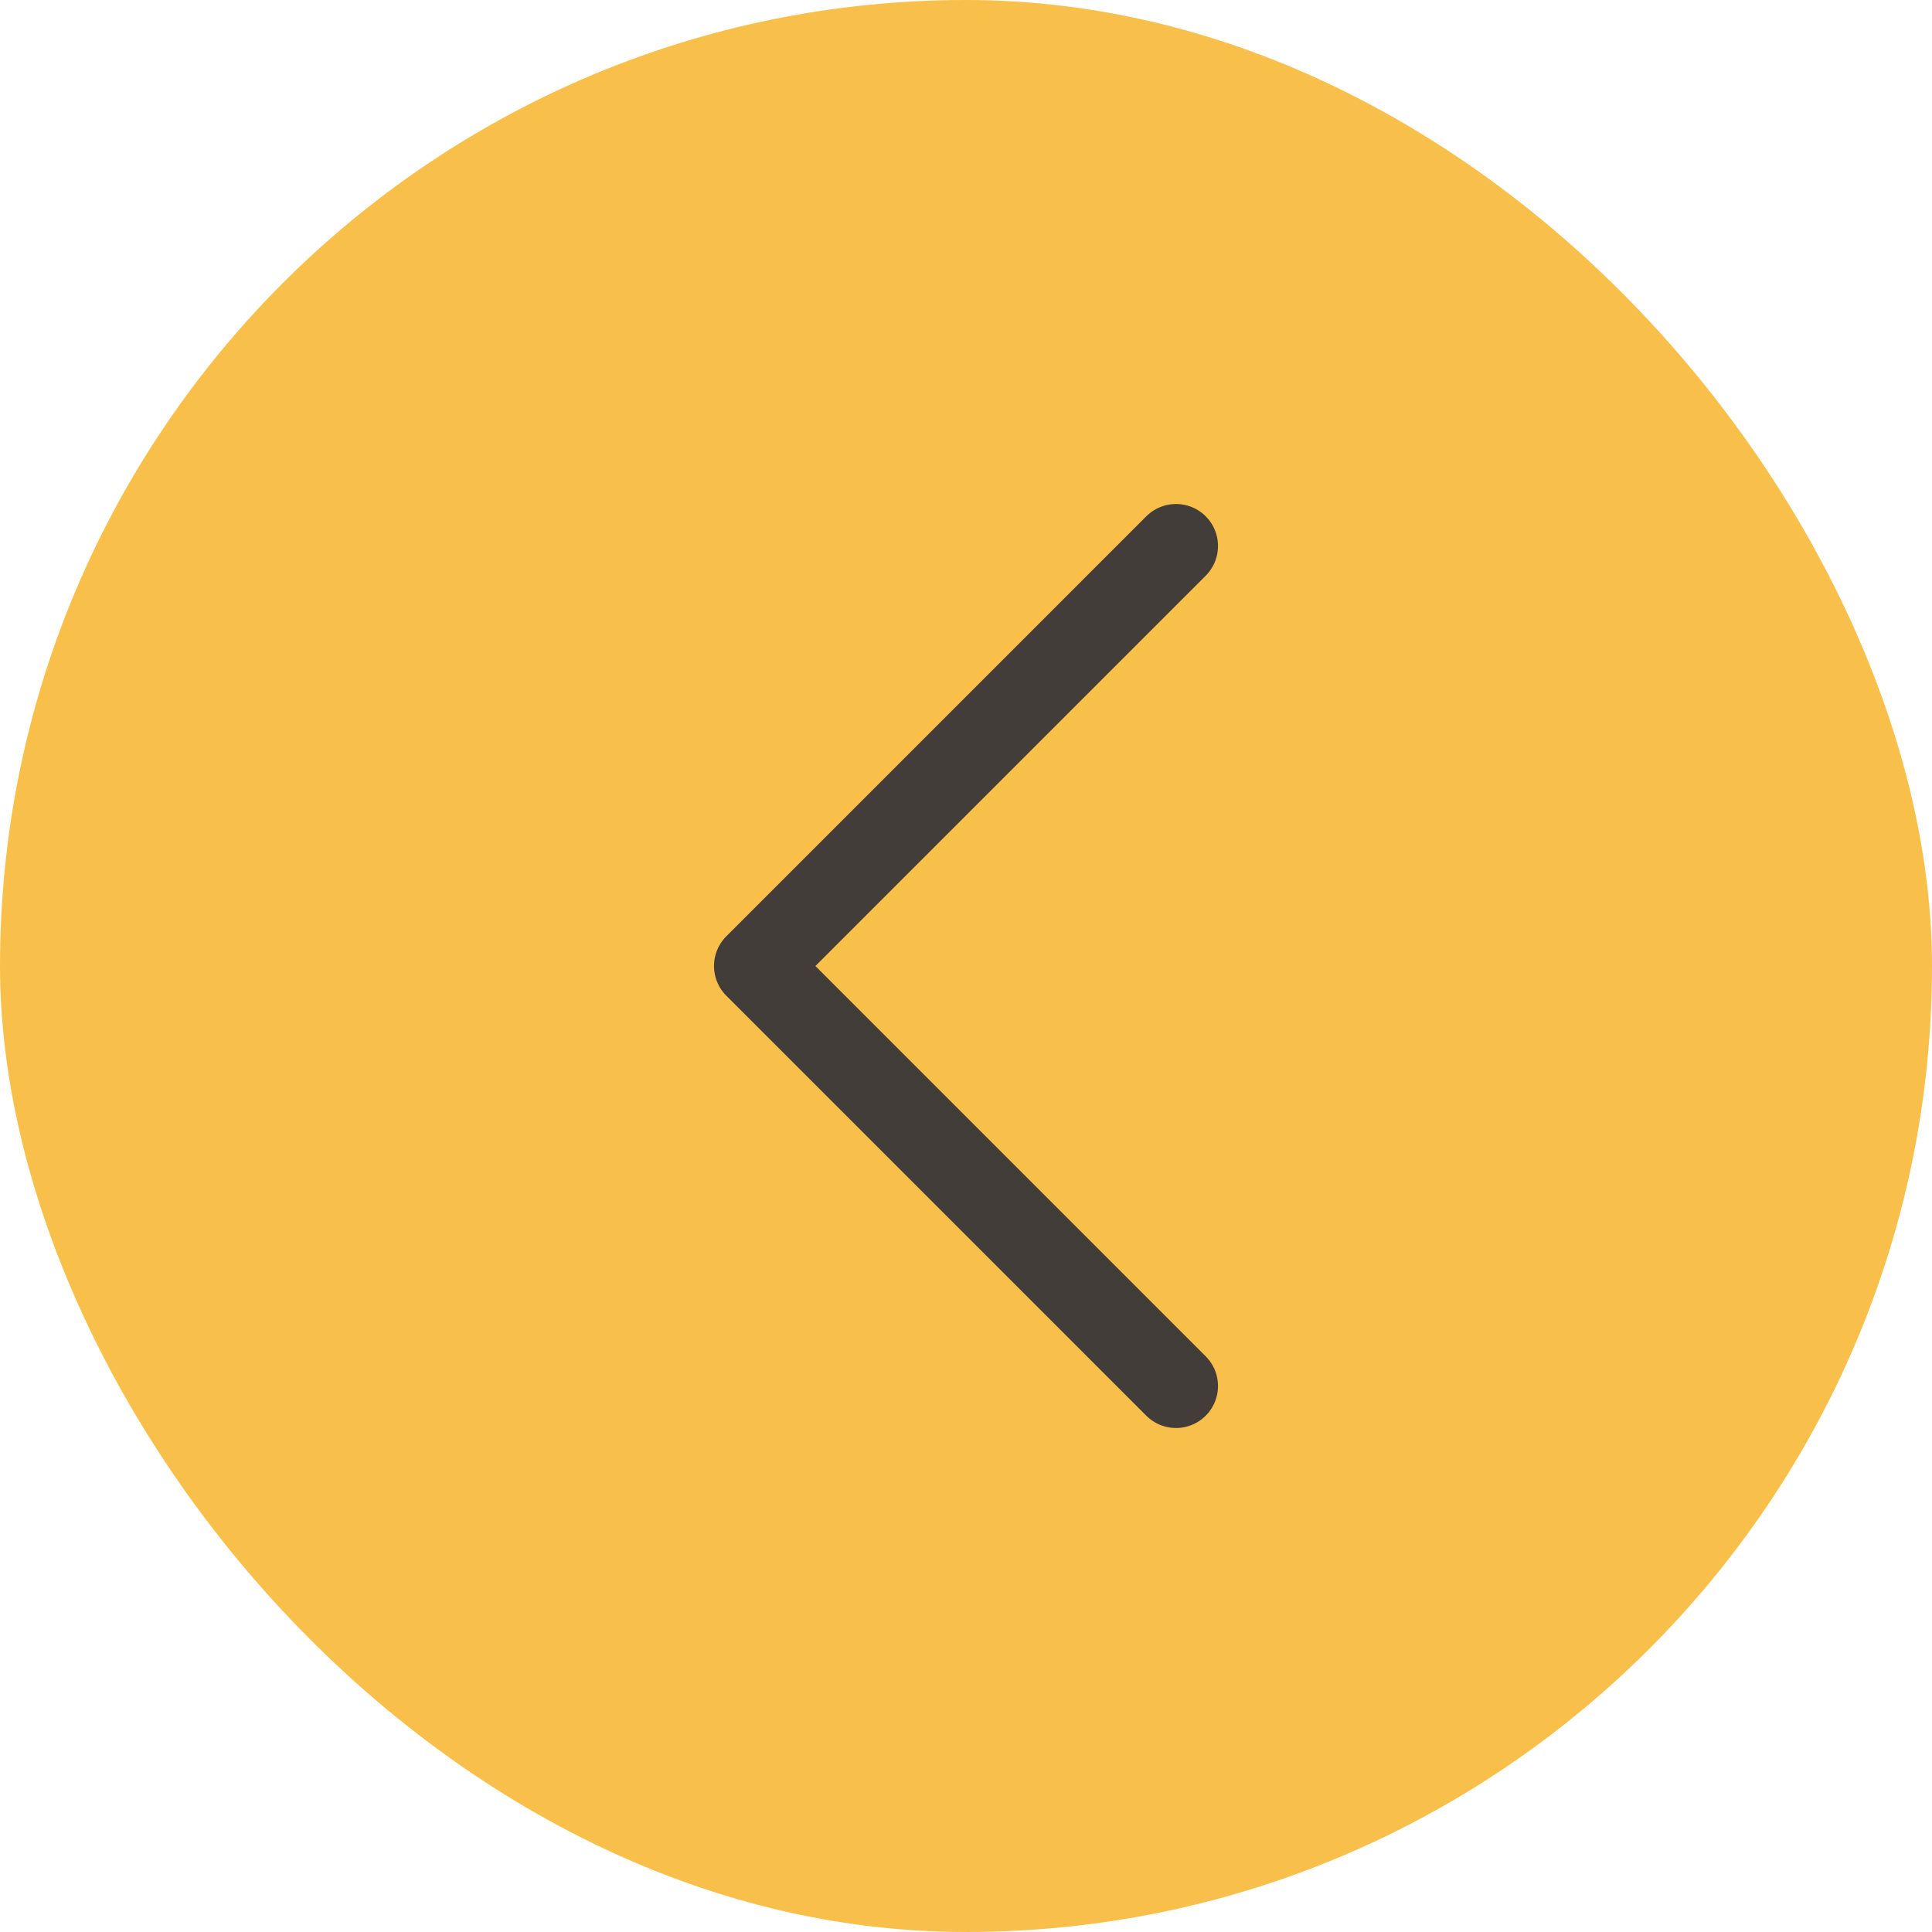
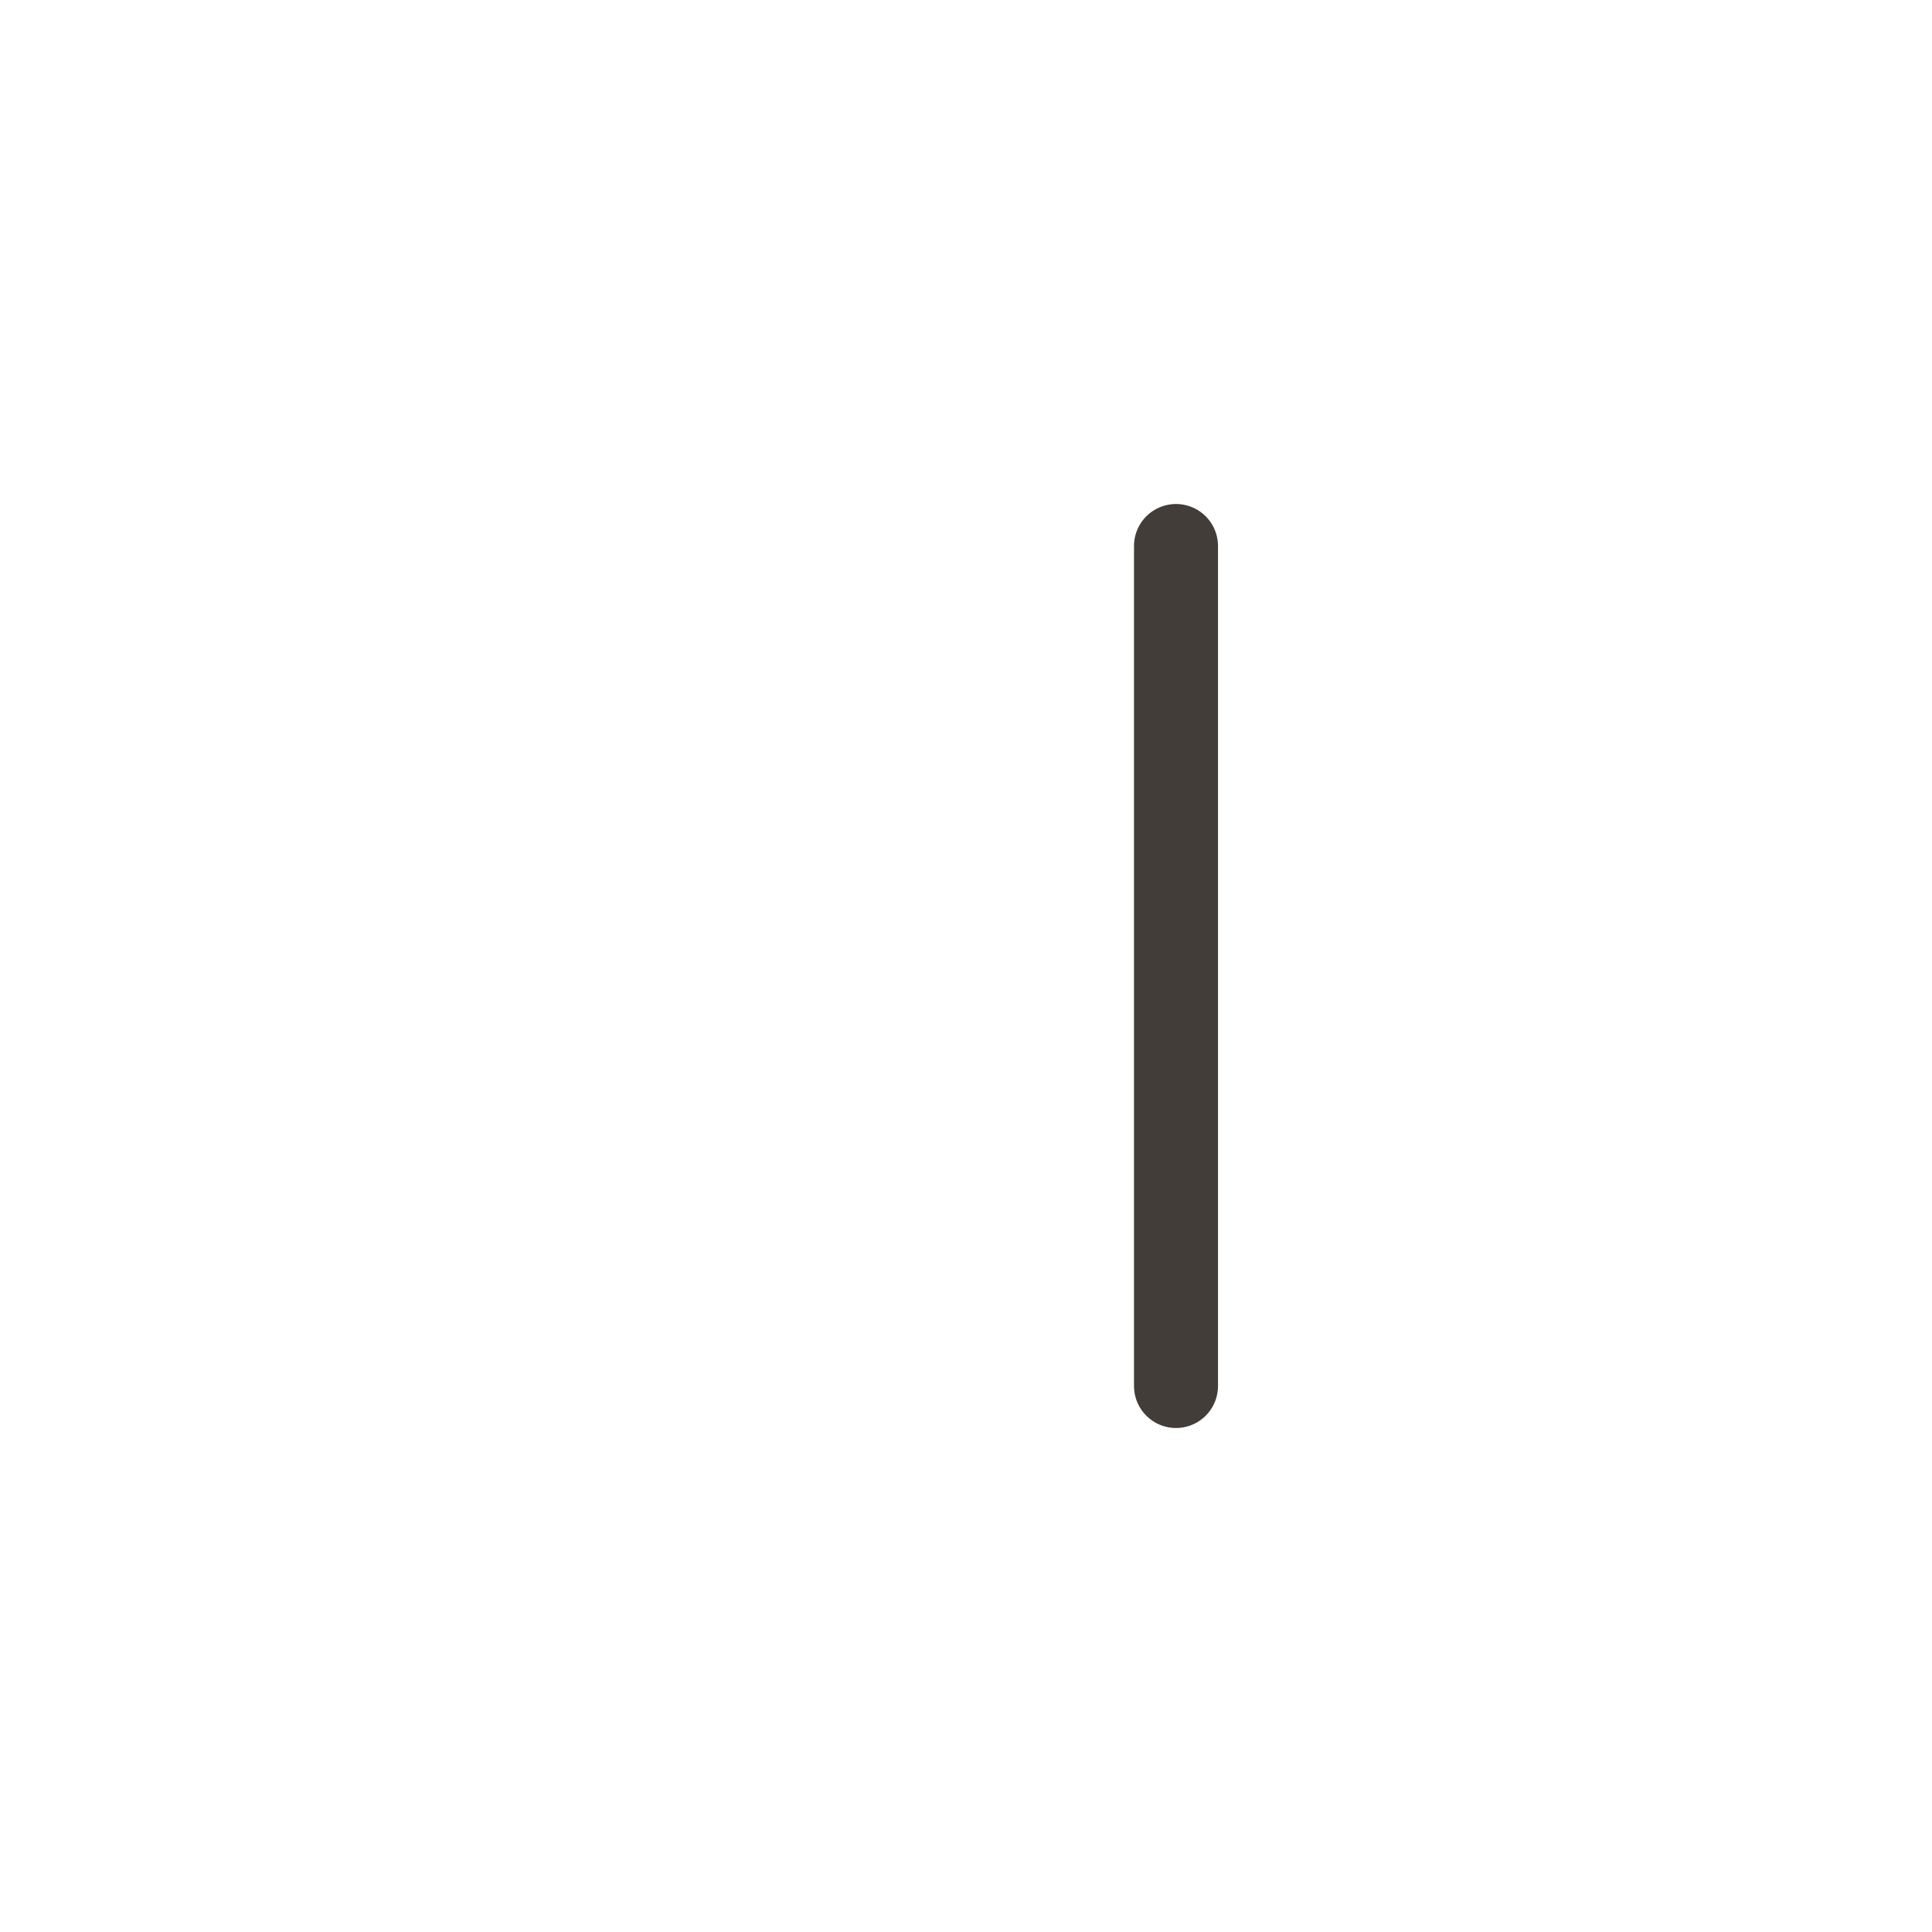
<svg xmlns="http://www.w3.org/2000/svg" width="46" height="46" viewBox="0 0 46 46" fill="none">
-   <rect width="46" height="46" rx="23" fill="#F8C04A" />
-   <path d="M28 13L18 23L28 33" stroke="#423D38" stroke-width="2" stroke-linecap="round" stroke-linejoin="round" />
+   <path d="M28 13L28 33" stroke="#423D38" stroke-width="2" stroke-linecap="round" stroke-linejoin="round" />
</svg>